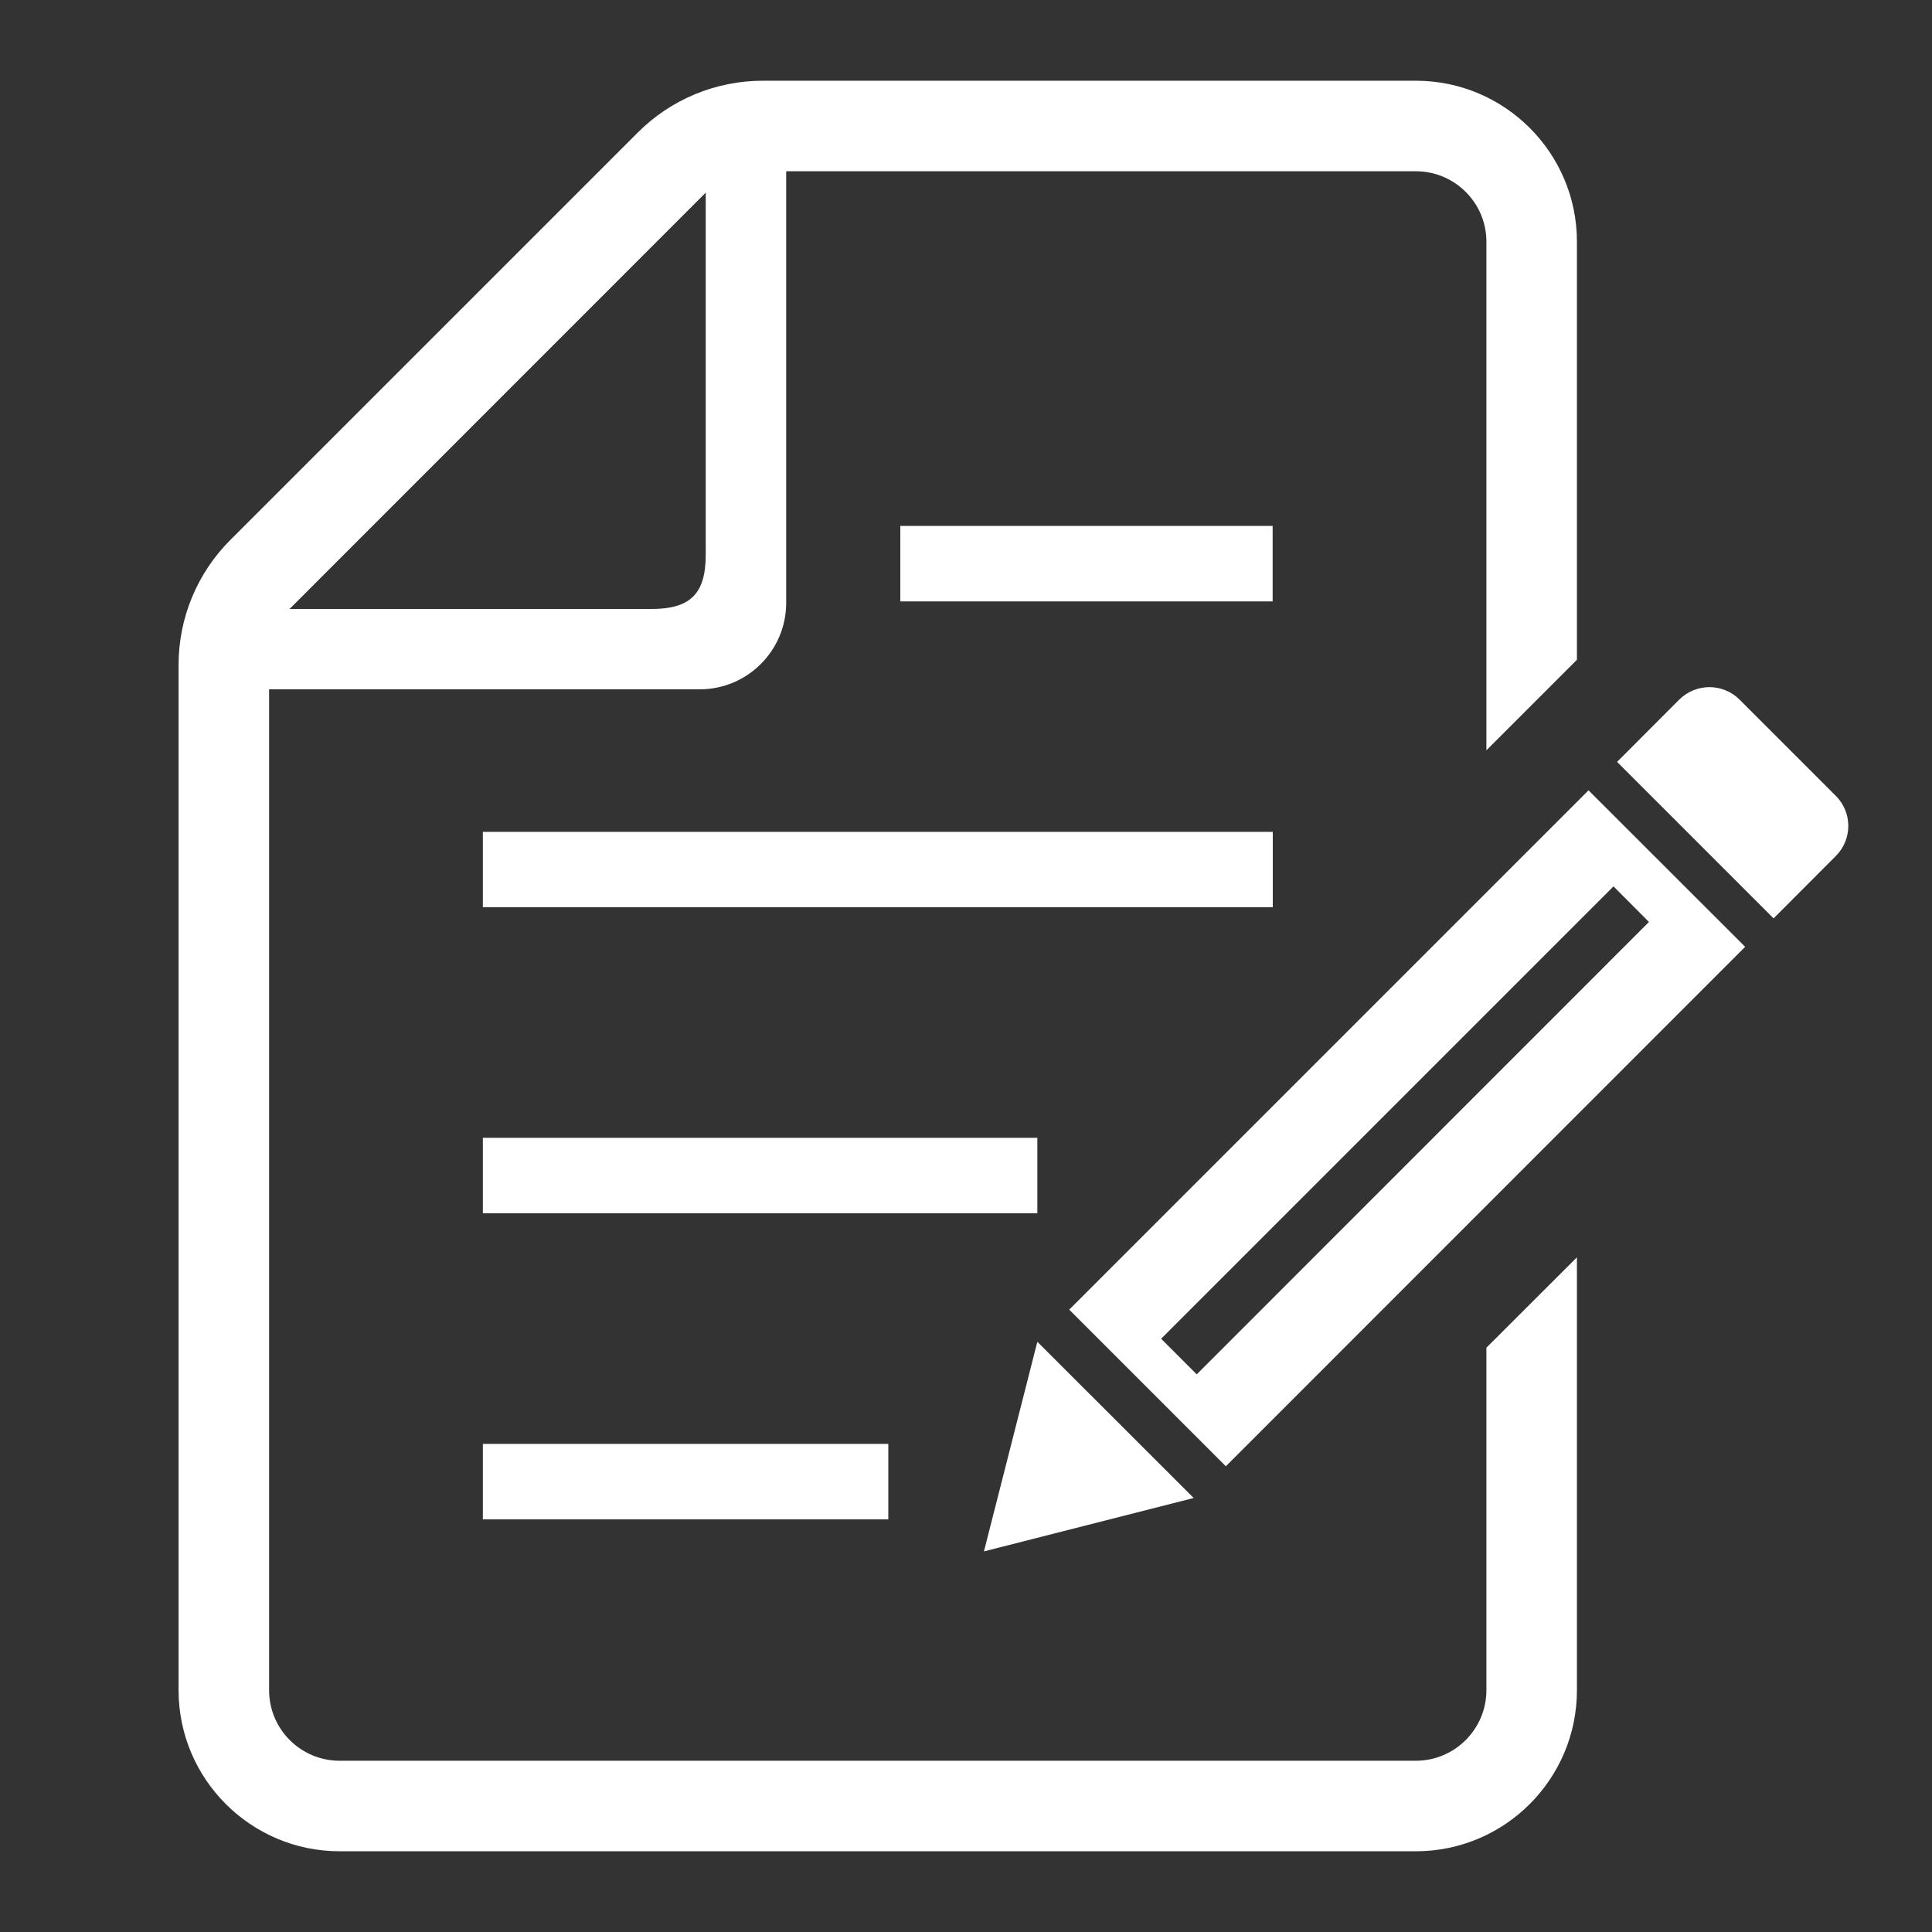
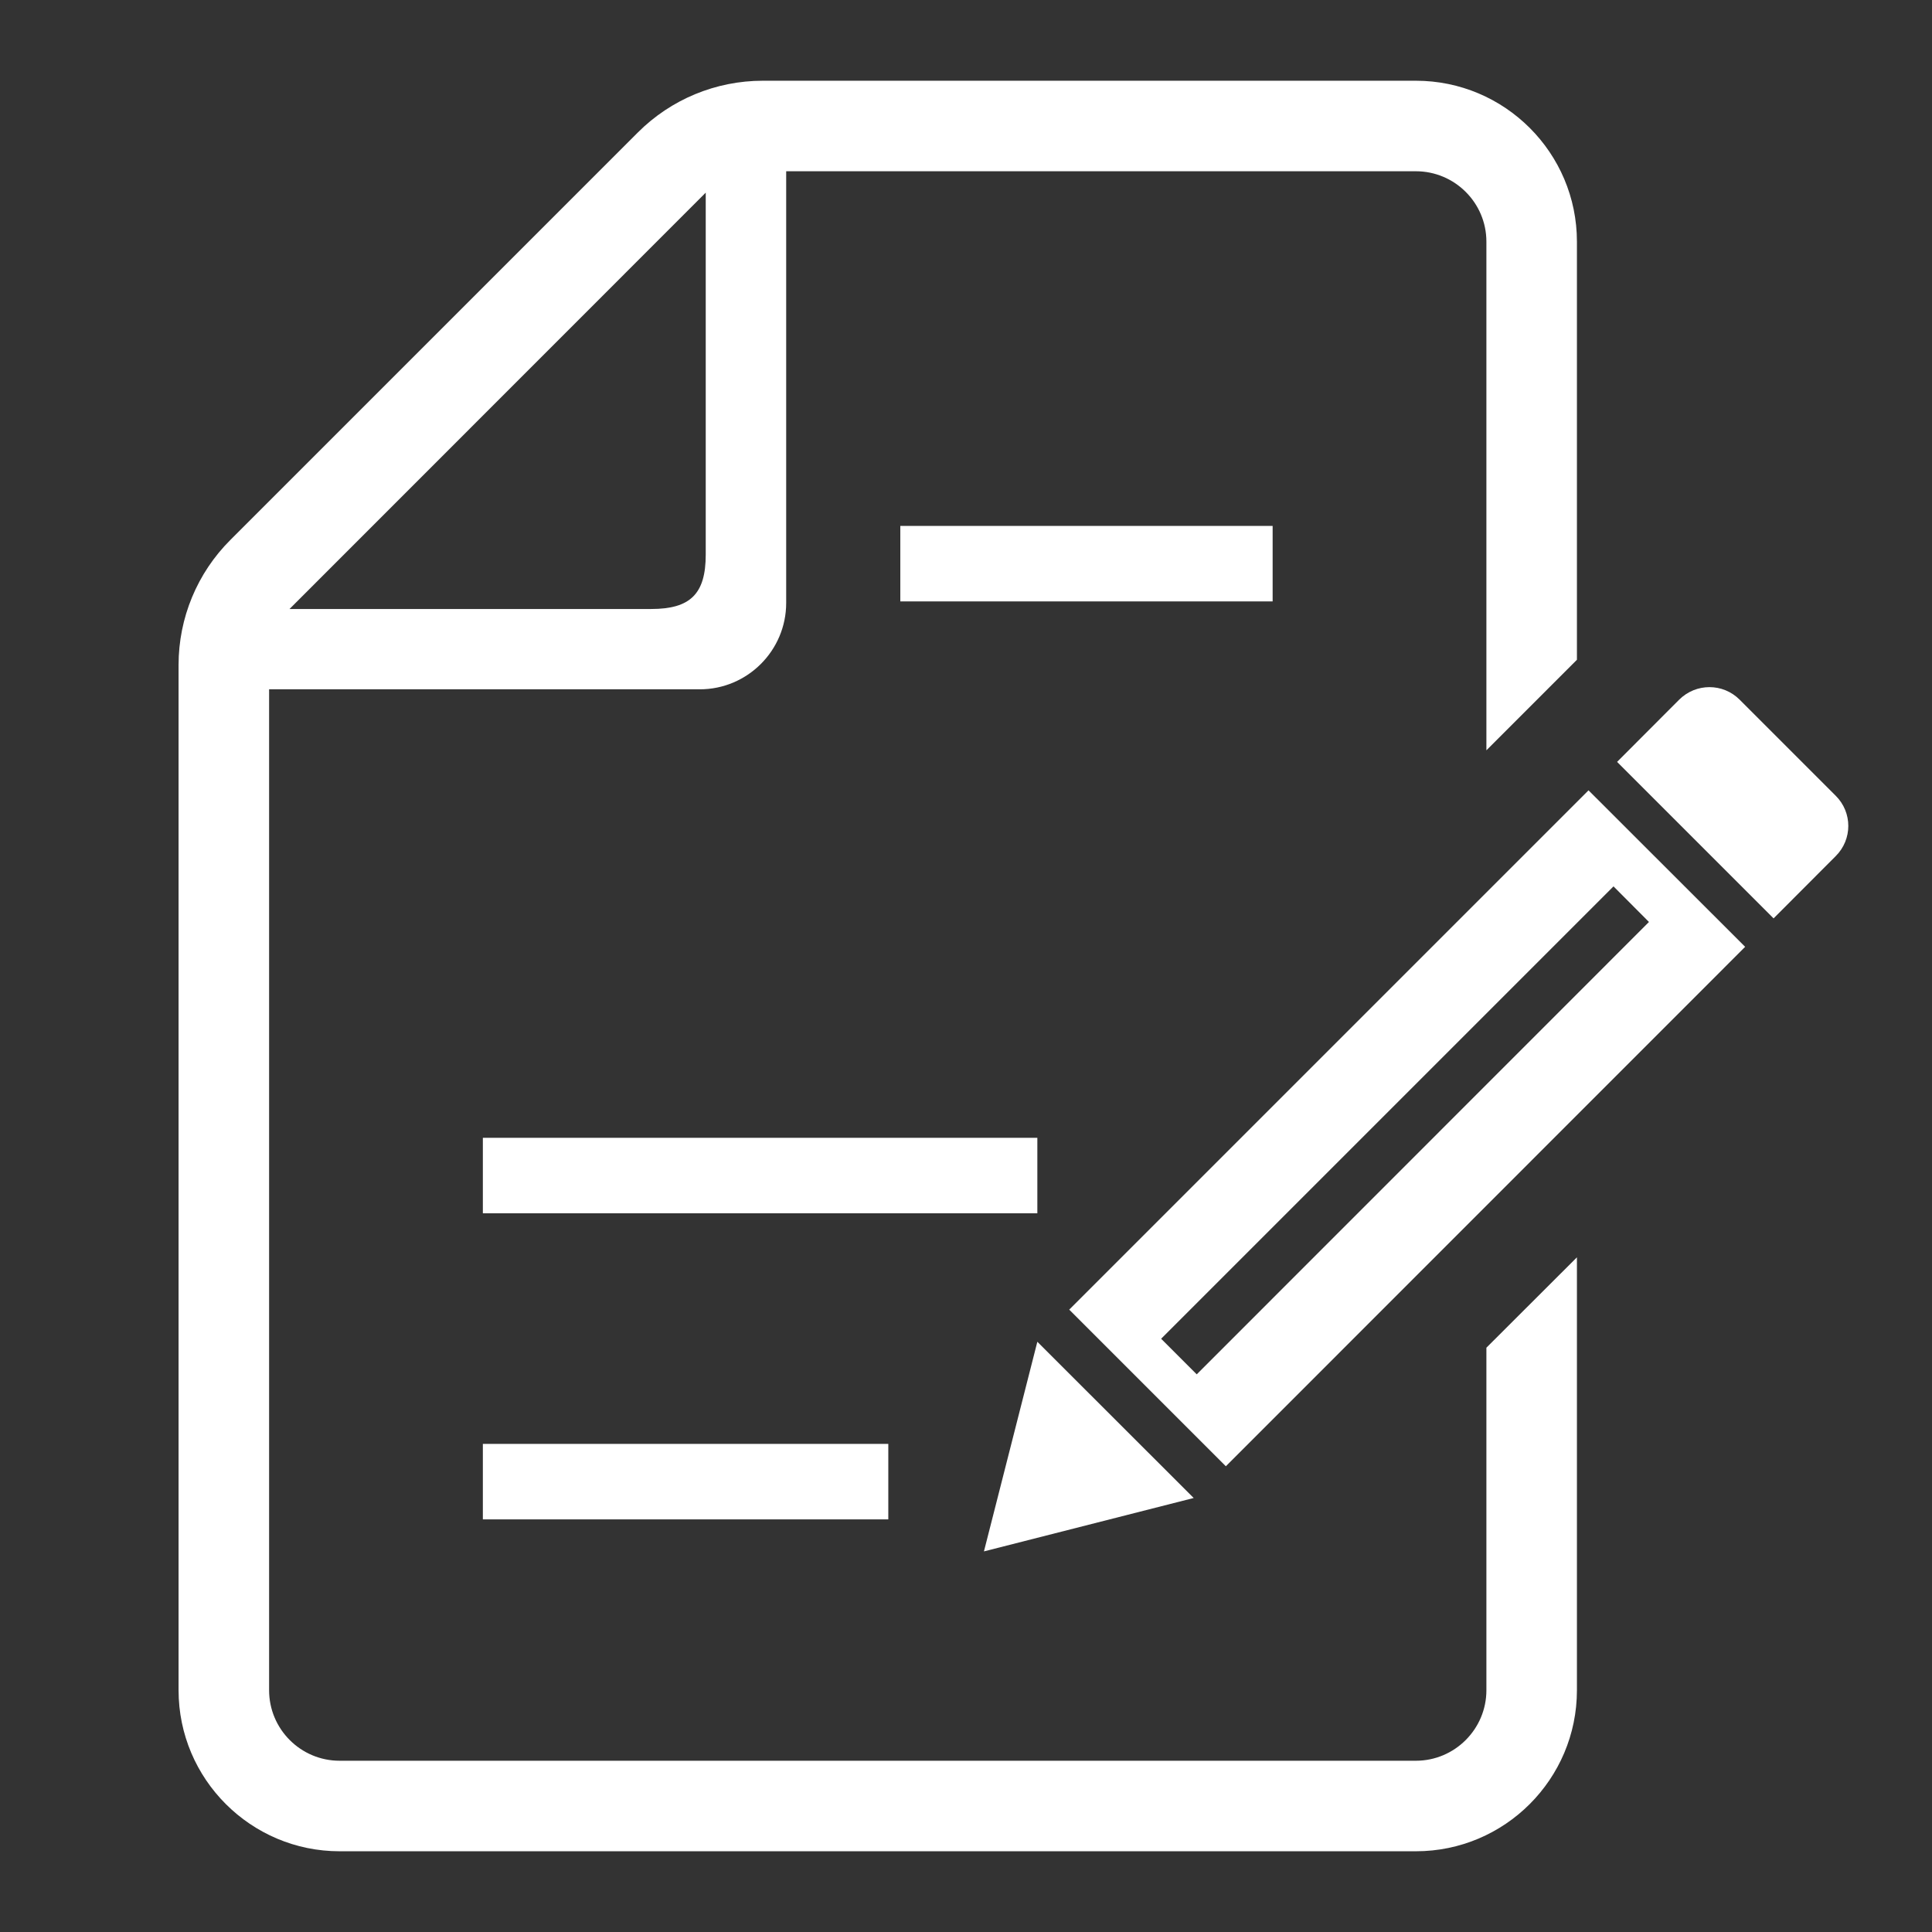
<svg xmlns="http://www.w3.org/2000/svg" version="1.1" id="レイヤー_1" x="0px" y="0px" width="14px" height="14px" viewBox="0 0 14 14" enable-background="new 0 0 14 14" xml:space="preserve">
  <rect x="0" y="0" width="14" height="14" fill="#333333" stroke="none" />
  <g>
    <rect x="3.499" y="10.463" fill="#FFFFFF" width="2.938" height="0.547" />
    <rect x="3.499" y="8.245" fill="#FFFFFF" width="4.018" height="0.547" />
-     <rect x="3.499" y="6.028" fill="#FFFFFF" width="5.724" height="0.546" />
    <rect x="6.524" y="3.811" fill="#FFFFFF" width="2.698" height="0.547" />
    <path fill="#FFFFFF" d="M10.771,12.248c0,0.281-0.229,0.511-0.511,0.511H2.461c-0.282,0-0.511-0.229-0.511-0.511V4.995h3.121   c0.345,0,0.626-0.281,0.626-0.626V1.241h4.563c0.282,0,0.511,0.229,0.511,0.51v3.686l0.656-0.656V1.751   c0-0.643-0.523-1.166-1.167-1.166H5.528c-0.341,0-0.666,0.135-0.906,0.375L1.67,3.912c-0.241,0.24-0.376,0.566-0.376,0.906v7.43   c0,0.644,0.524,1.167,1.167,1.167h7.799c0.644,0,1.167-0.523,1.167-1.167V9.111l-0.656,0.655V12.248z M5.114,1.396v2.623   c0,0.284-0.111,0.394-0.395,0.394H2.098L5.114,1.396z" />
    <path fill="#FFFFFF" d="M13.302,5.766L12.606,5.07c-0.121-0.121-0.316-0.121-0.438,0l-0.45,0.451l1.134,1.134l0.45-0.451   C13.424,6.083,13.424,5.887,13.302,5.766z" />
    <polygon fill="#FFFFFF" points="7.517,9.723 7.13,11.242 8.65,10.855  " />
    <path fill="#FFFFFF" d="M7.748,9.49l1.135,1.135l3.763-3.764l-1.135-1.134L7.748,9.49z M11.949,6.681L8.672,9.959L8.414,9.701   l3.278-3.278L11.949,6.681z" />
  </g>
</svg>